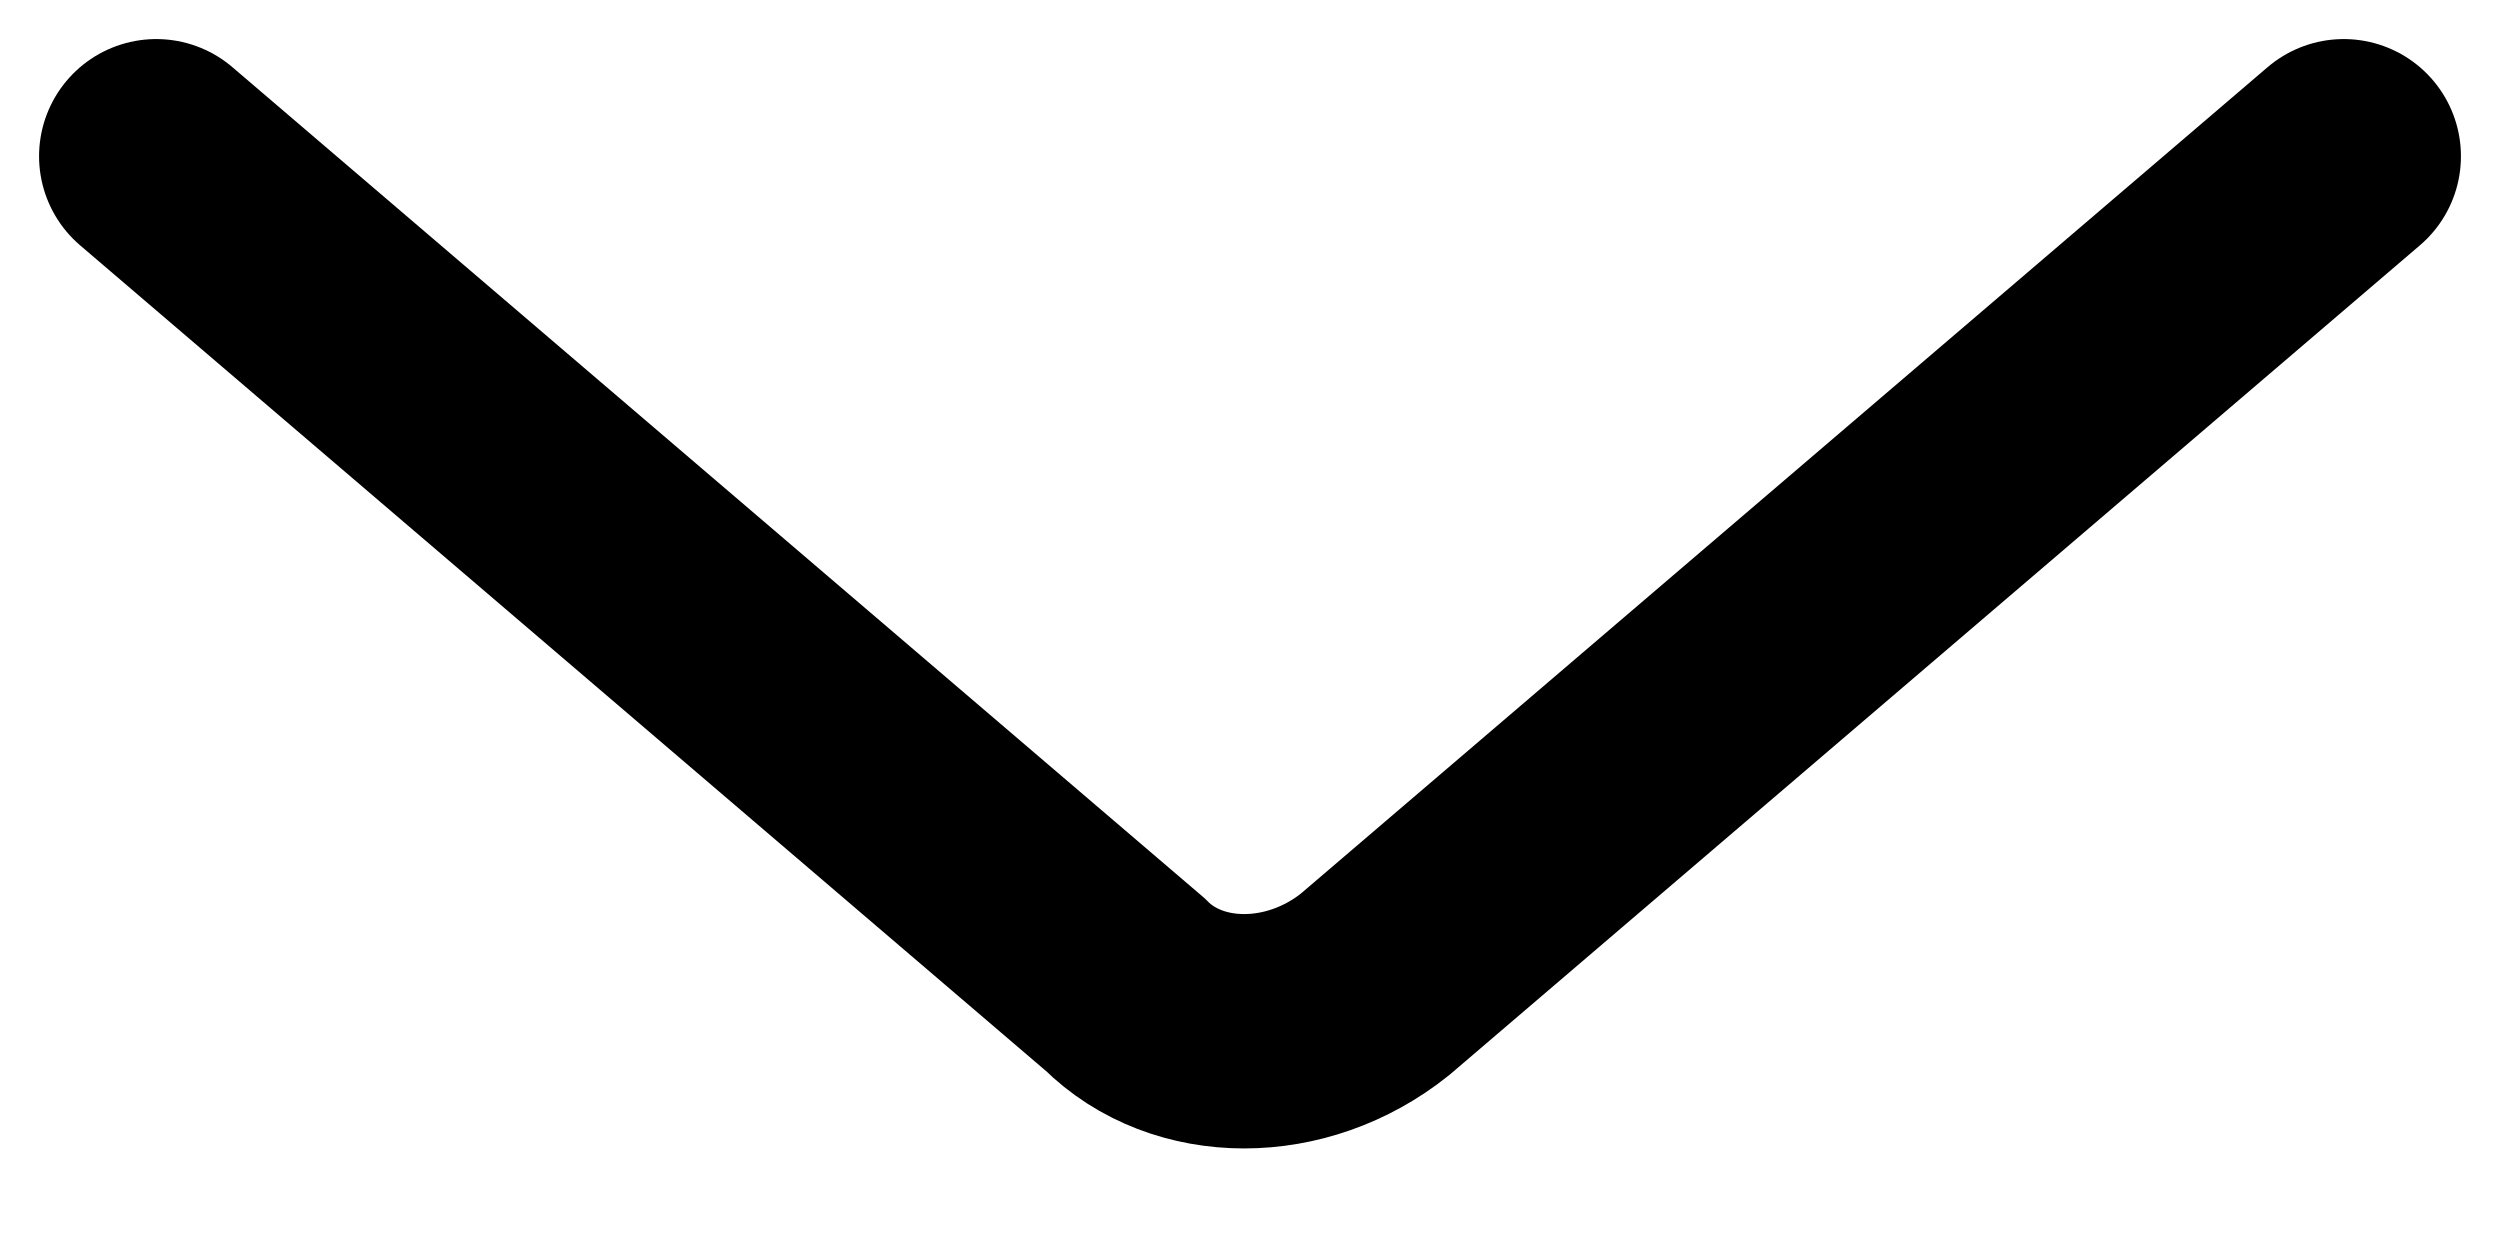
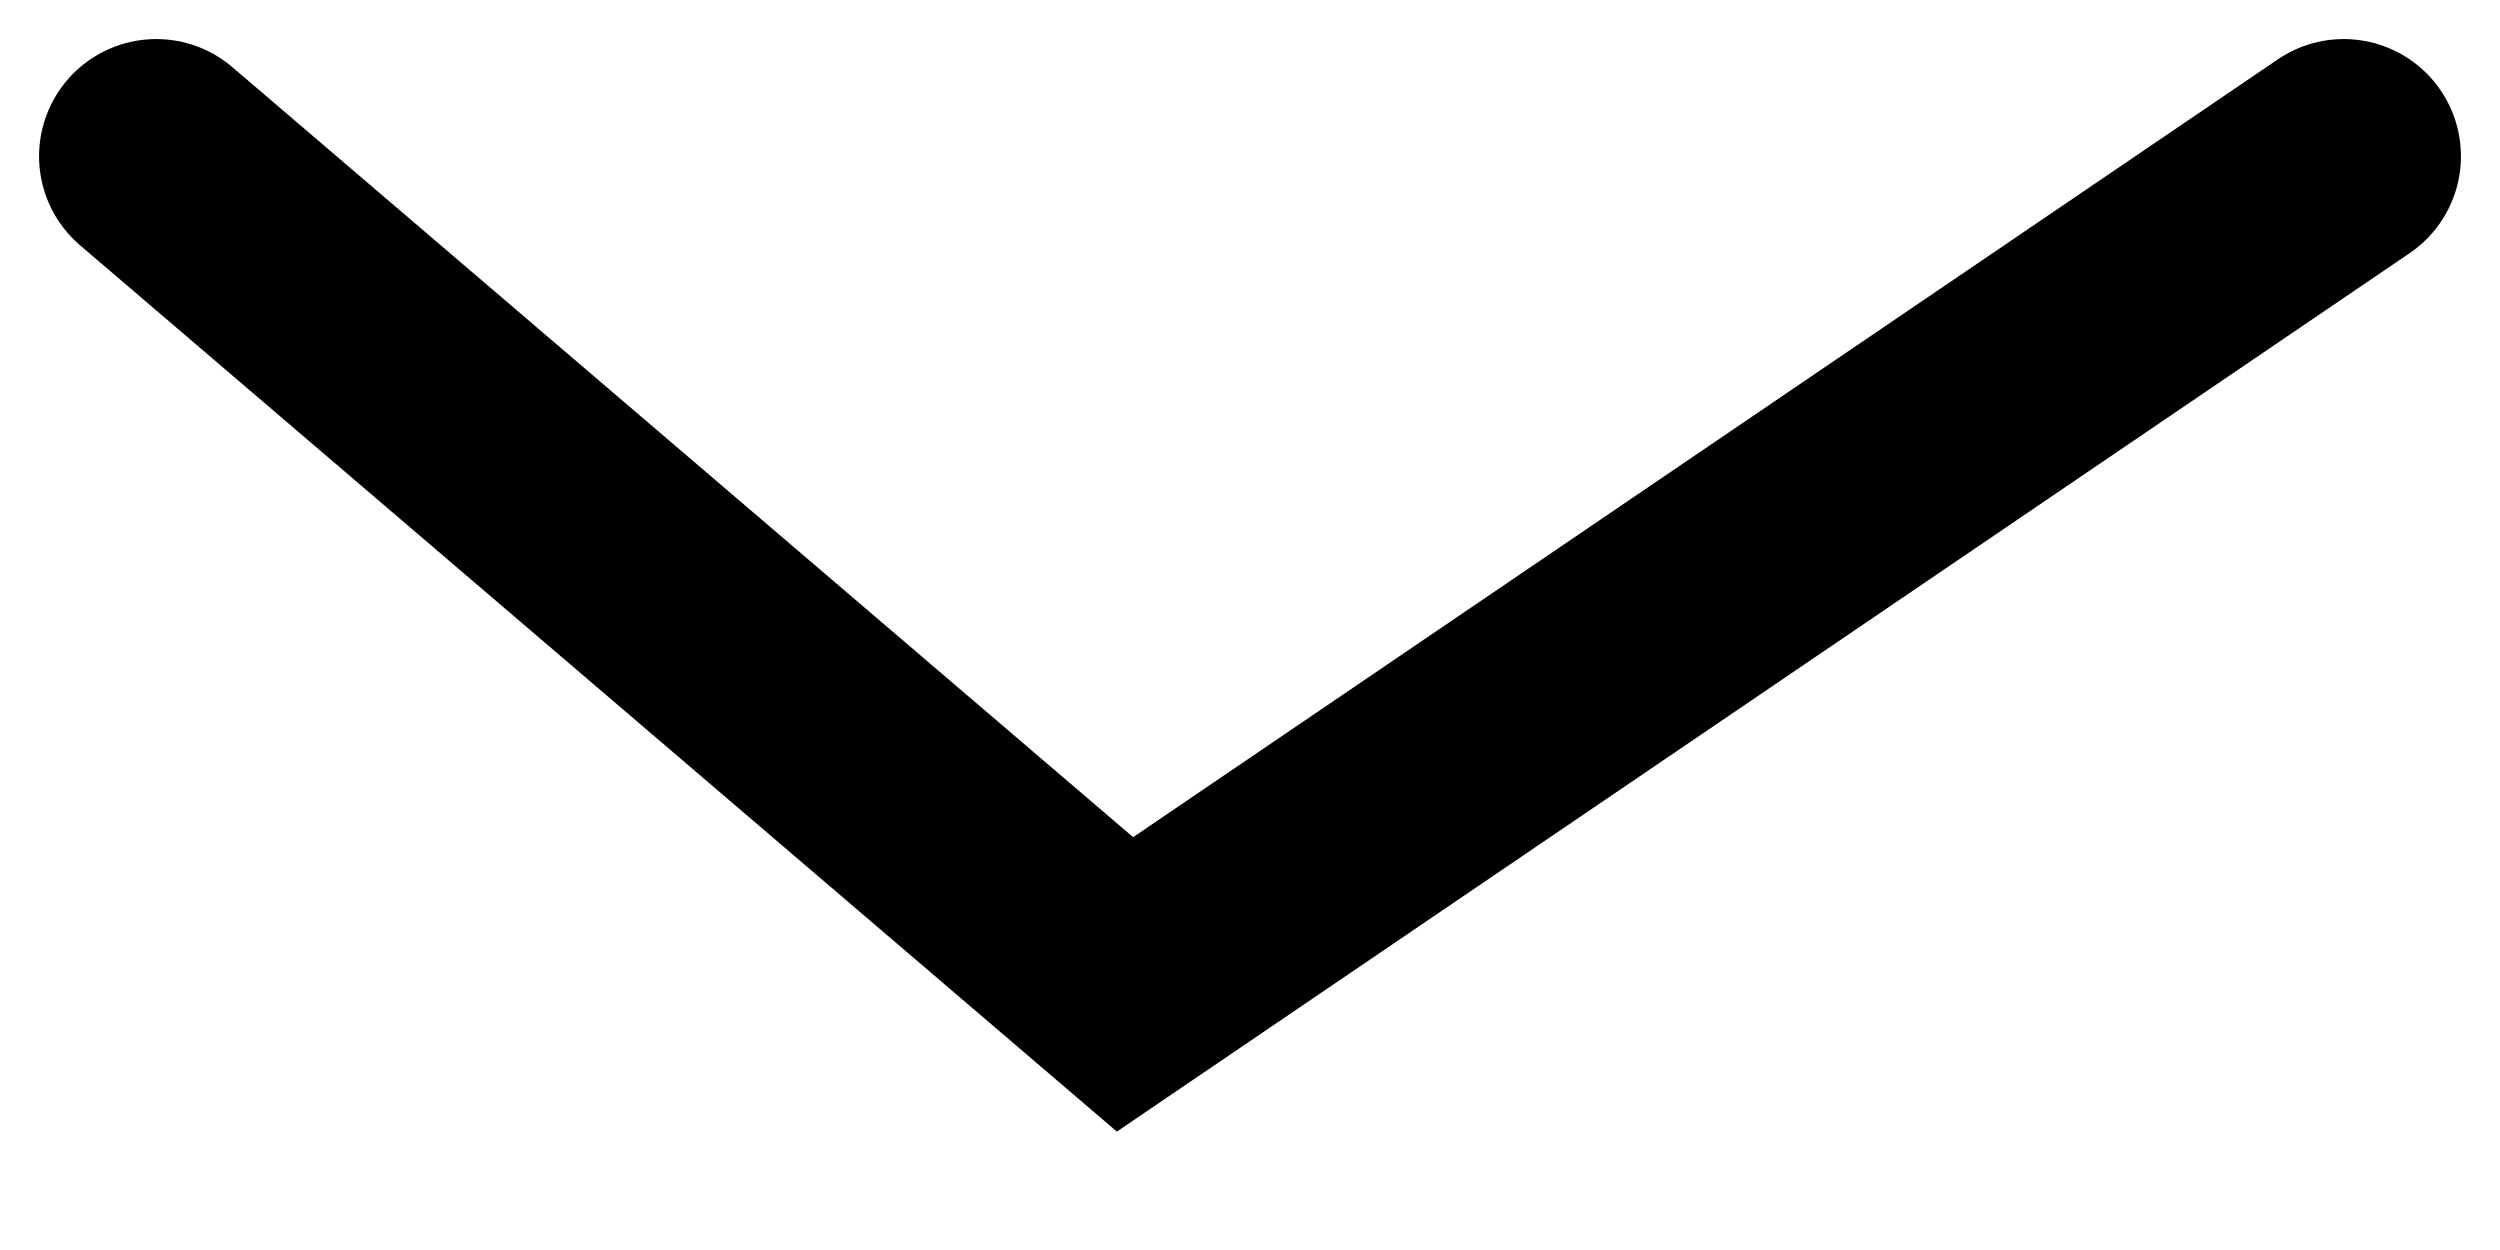
<svg xmlns="http://www.w3.org/2000/svg" version="1.1" id="Layer_1" x="0px" y="0px" viewBox="0 0 16 8" style="enable-background:new 0 0 16 8;" xml:space="preserve">
  <style type="text/css">
	.st0{fill:none;stroke:#000000;stroke-width:1.5;stroke-linecap:round;}
</style>
  <g id="Down">
    <g id="Down_2">
      <g id="Up">
-         <path id="Vector_140" class="st0" d="M1,1l6.2,5.3c0.4,0.4,1.1,0.4,1.6,0L15,1" />
+         <path id="Vector_140" class="st0" d="M1,1l6.2,5.3L15,1" />
      </g>
    </g>
  </g>
</svg>